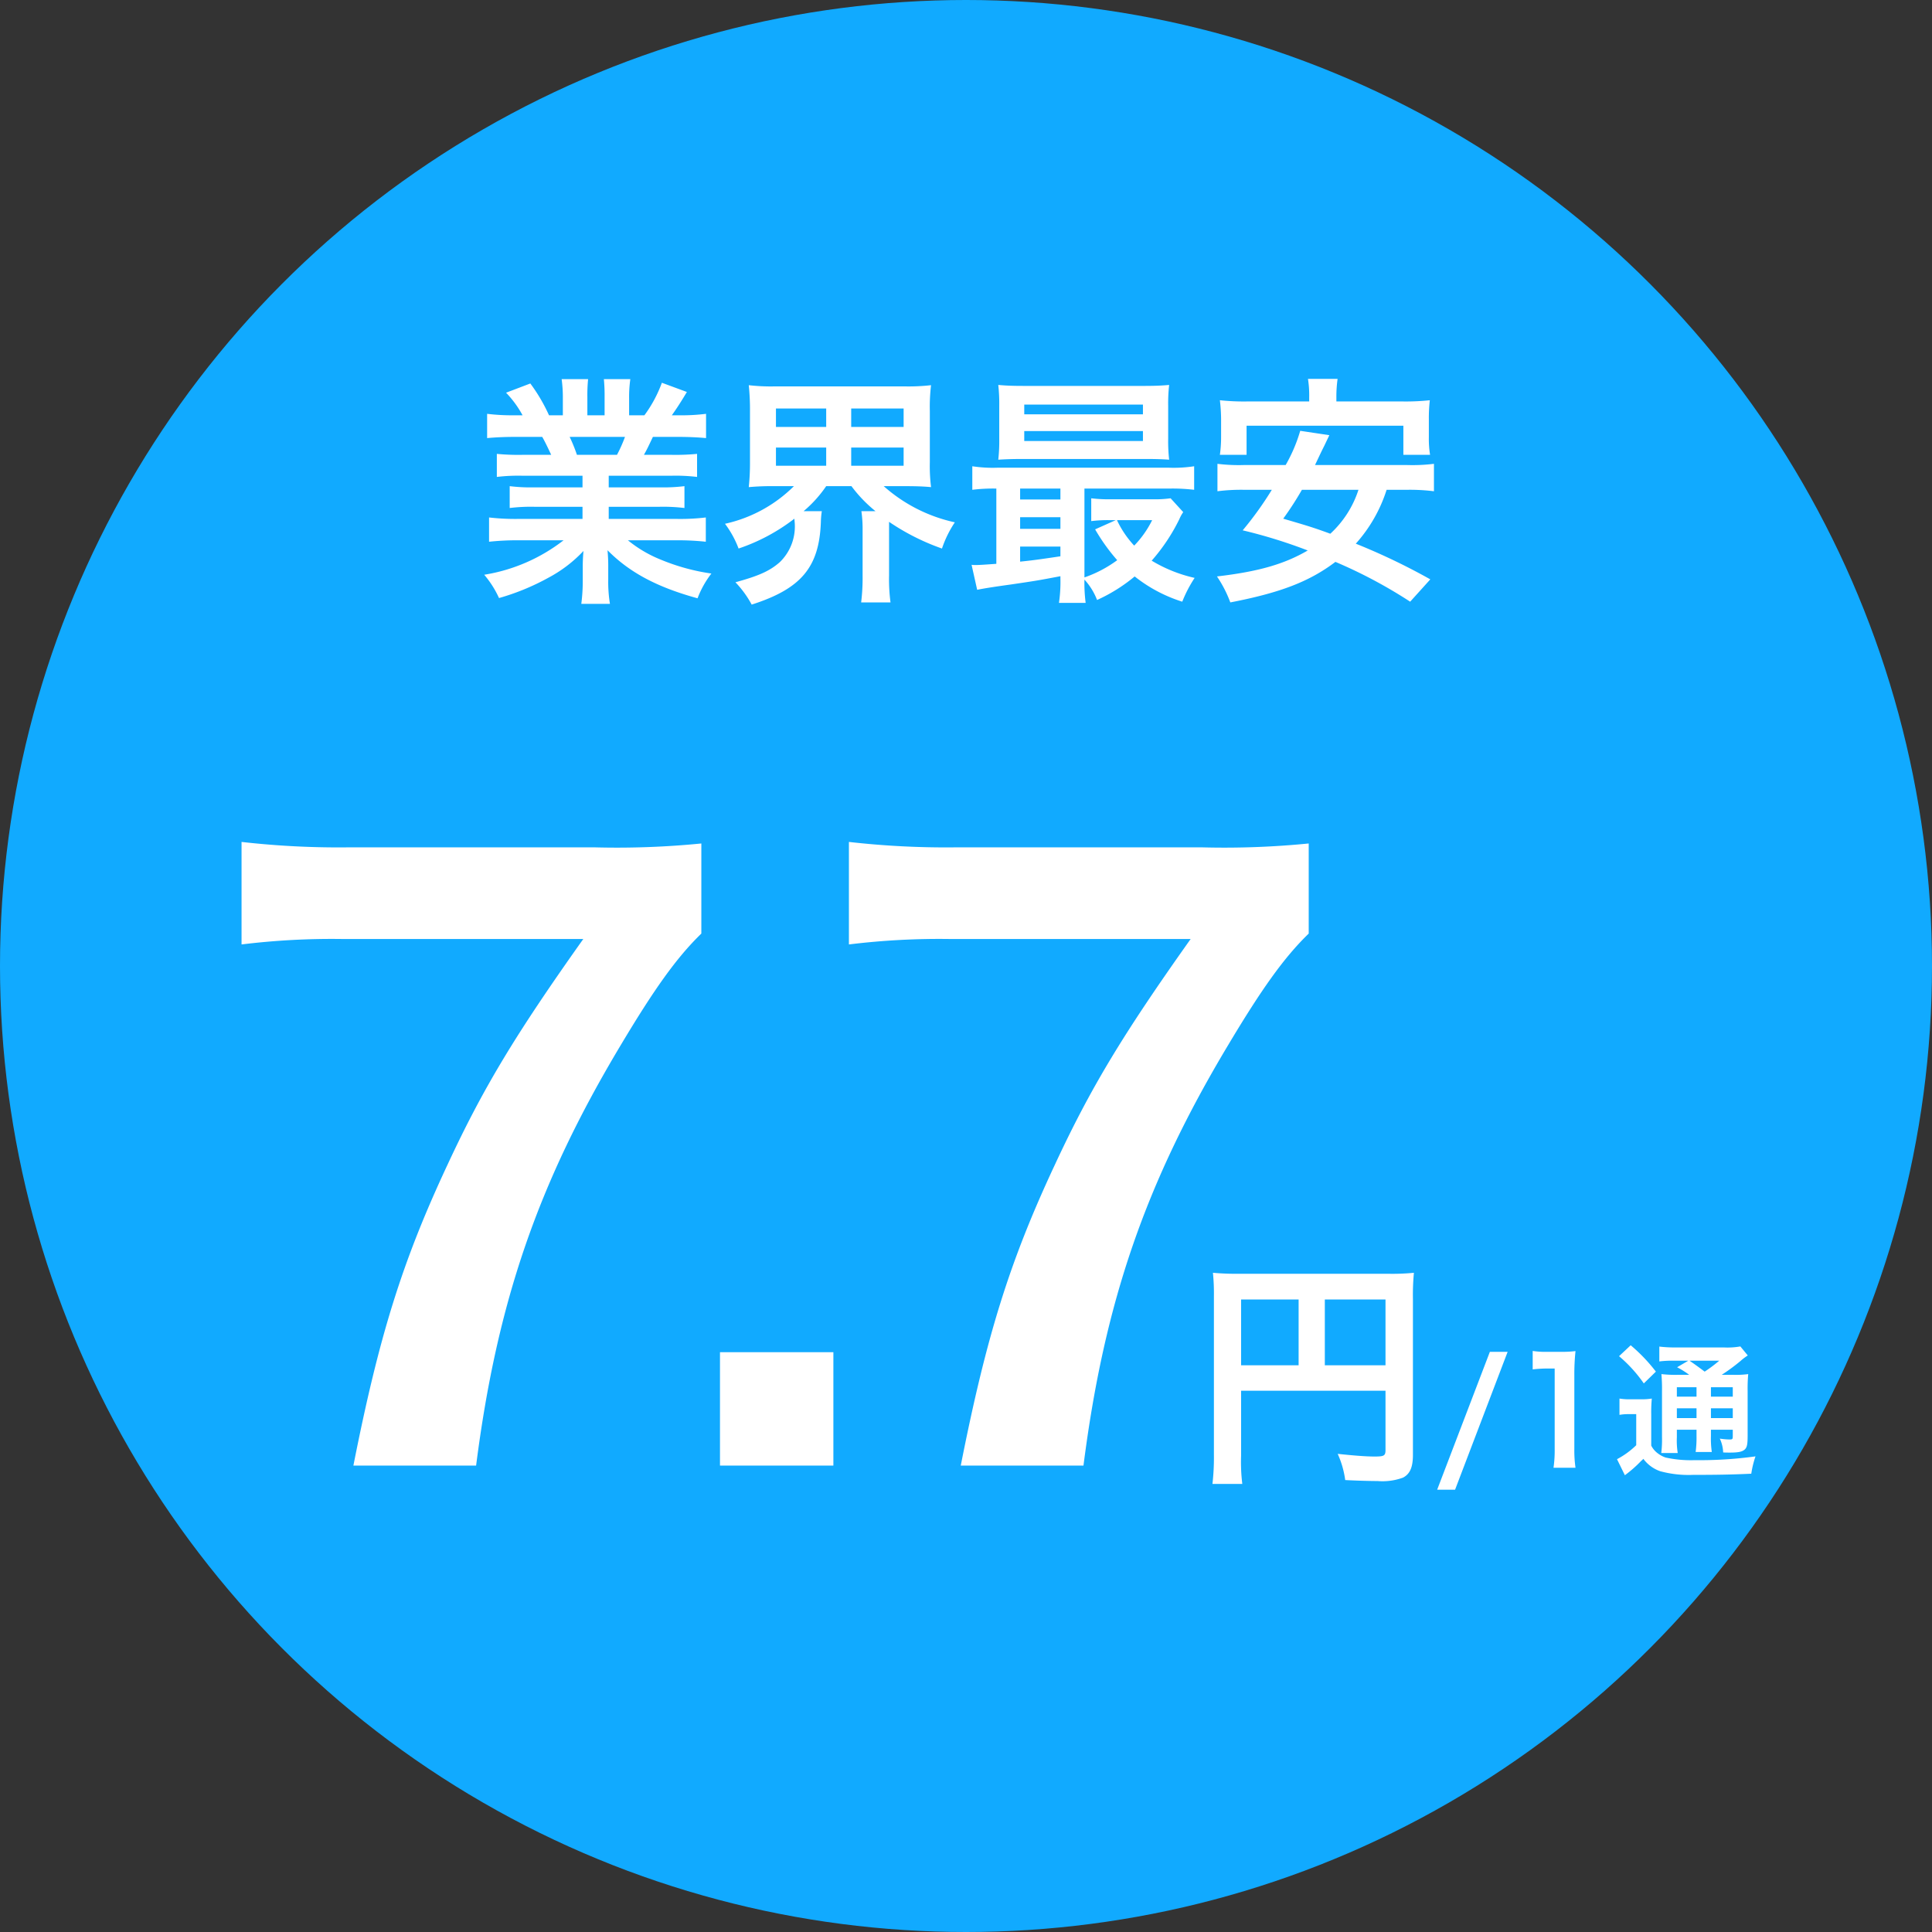
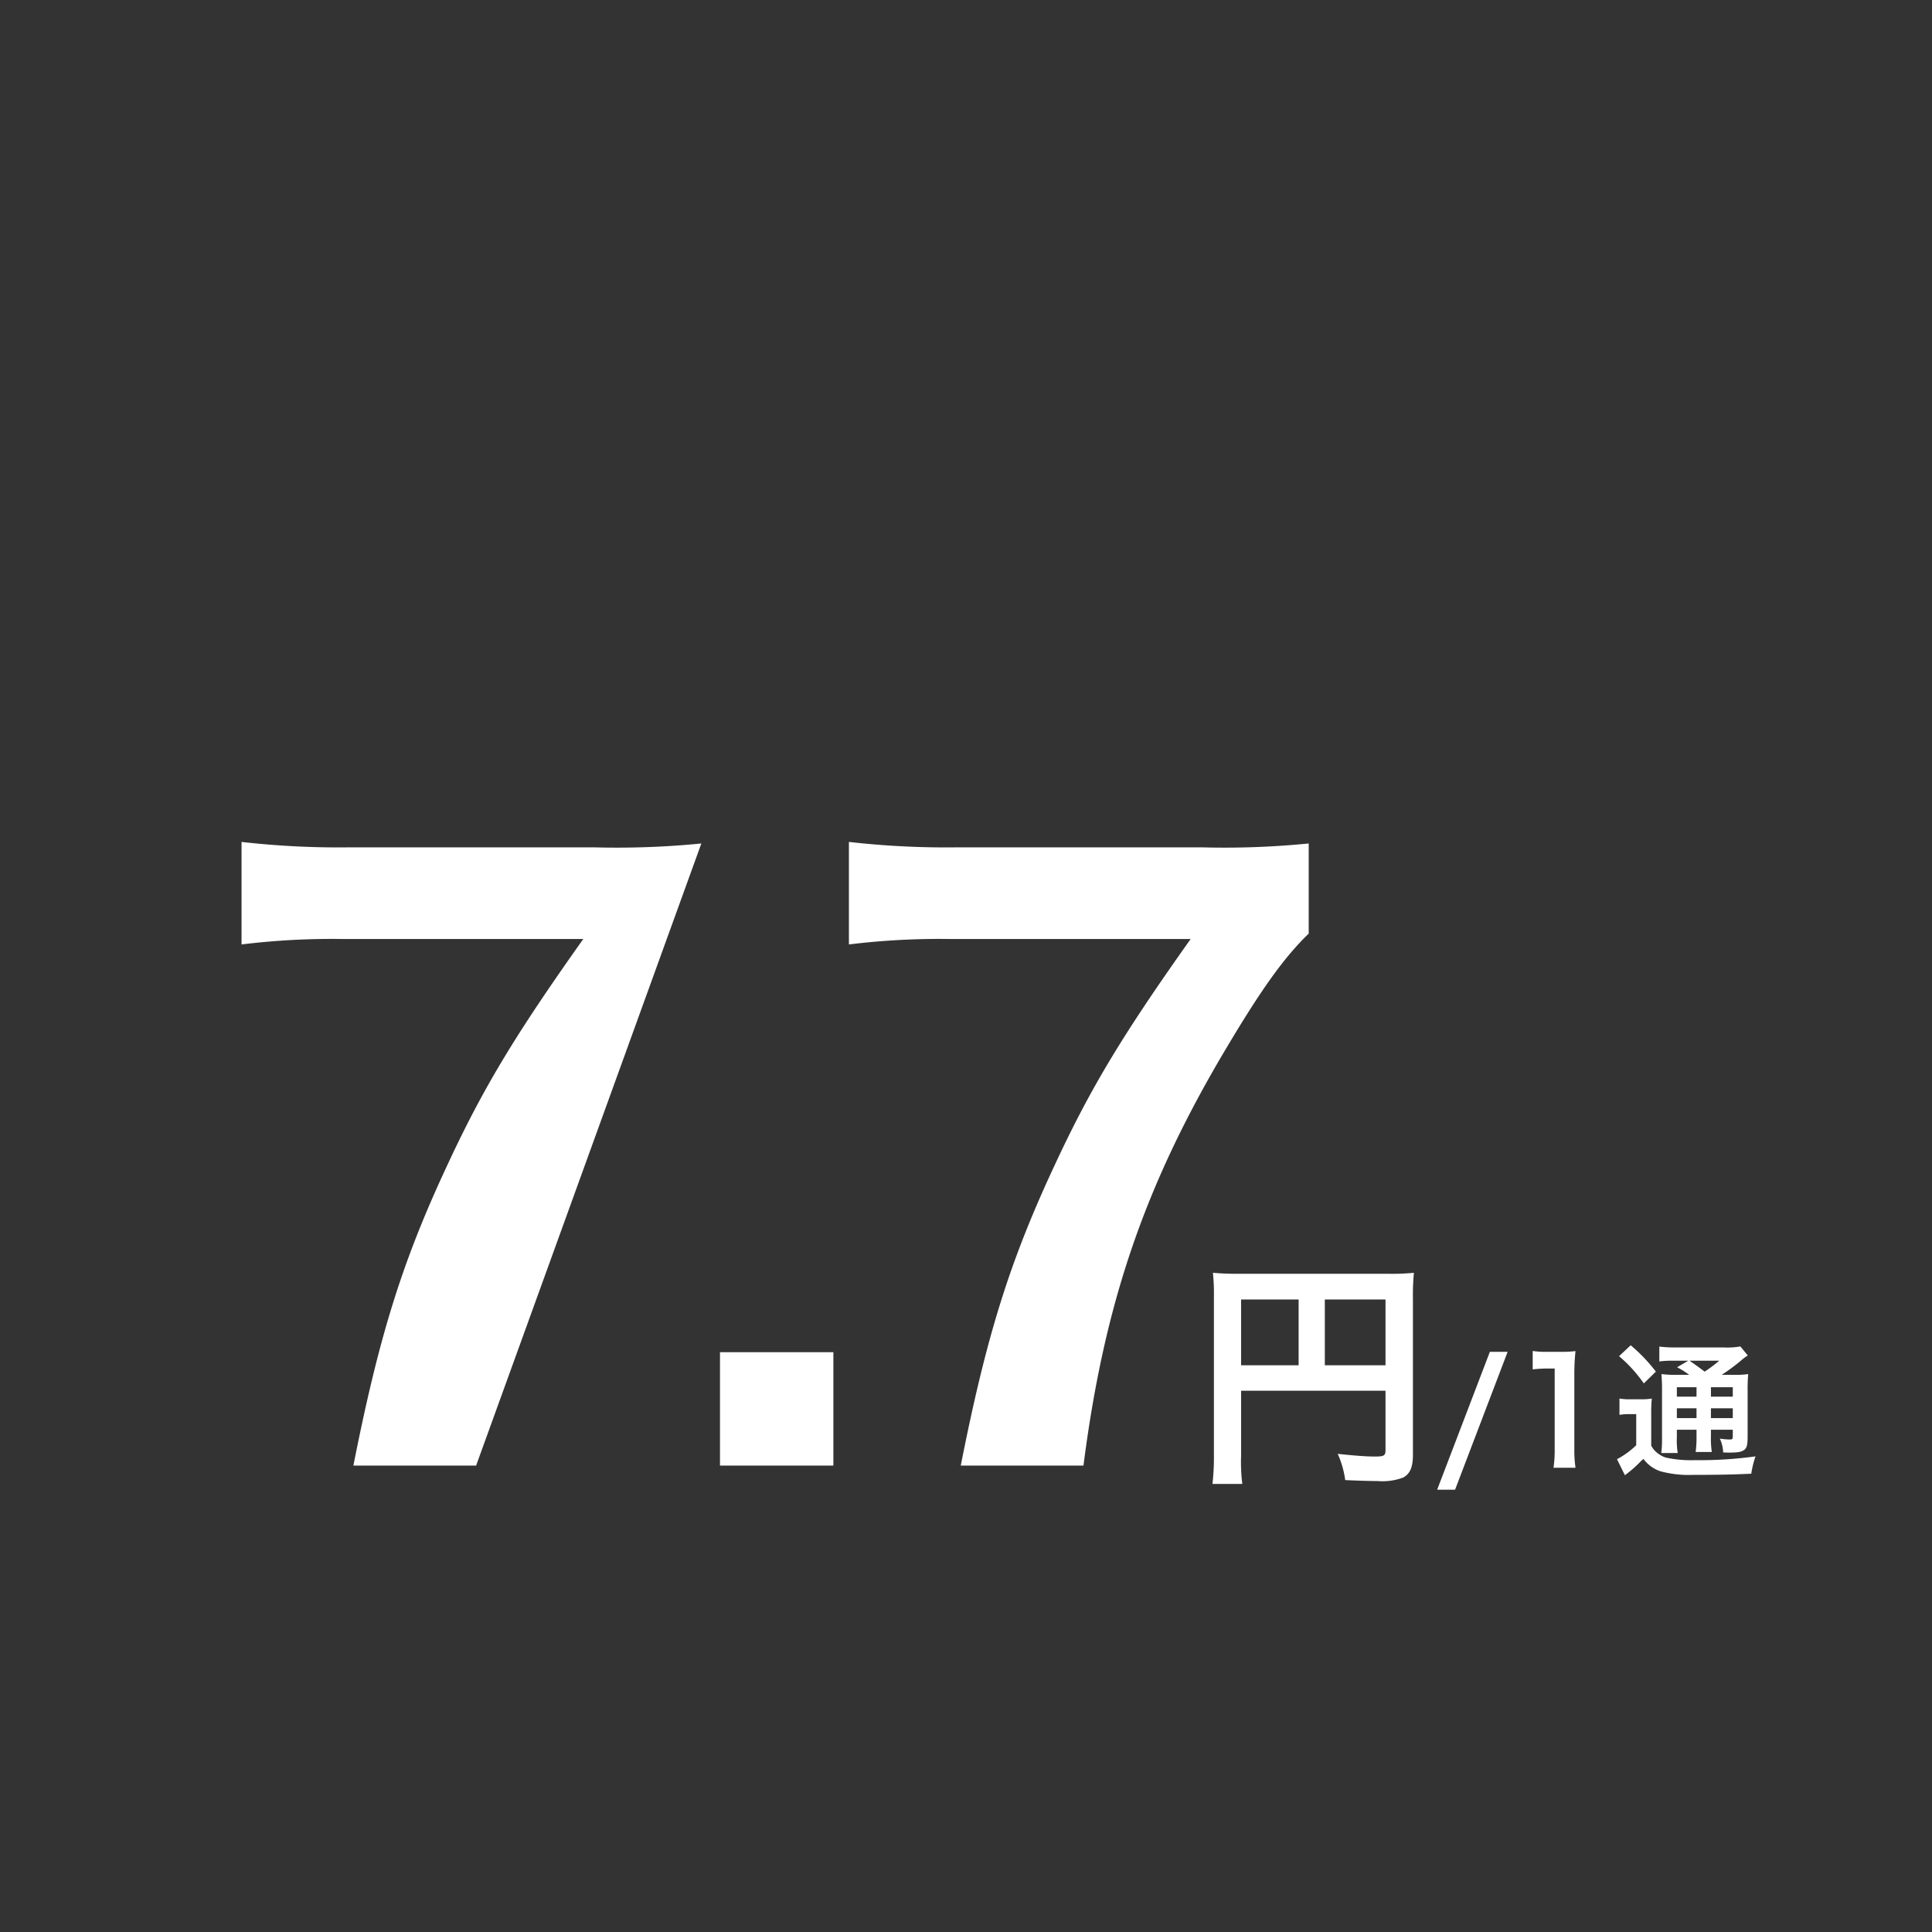
<svg xmlns="http://www.w3.org/2000/svg" width="199" height="199" viewBox="0 0 199 199">
  <rect x="0" y="0" width="199" height="199" fill="#333333" stroke="none" />
  <g id="SMS_業界最安" transform="translate(-399 -1822)">
-     <circle id="楕円形_18" data-name="楕円形 18" cx="99.5" cy="99.5" r="99.5" transform="translate(399 1822)" fill="#1af" />
-     <path id="パス_377" data-name="パス 377" d="M-7.76-63.12a88.388,88.388,0,0,1-10.96.4H-44.16a88.366,88.366,0,0,1-10.96-.56v10.56a76.389,76.389,0,0,1,10.48-.56h24.72c-7.04,9.92-10.32,15.36-14,23.28C-38.56-20.08-40.96-12.4-43.6.96h12.64c2.16-16.88,6.4-29.12,14.88-43.28,3.44-5.76,5.76-9.04,8.32-11.52ZM5.84.96V-10.72H-5.84V.96ZM54.8-63.12a88.388,88.388,0,0,1-10.96.4H18.4a88.366,88.366,0,0,1-10.96-.56v10.56a76.389,76.389,0,0,1,10.48-.56H42.64C35.6-43.36,32.32-37.92,28.64-30,24-20.08,21.6-12.4,18.96.96H31.6C33.76-15.92,38-28.16,46.48-42.32c3.44-5.76,5.76-9.04,8.32-11.52Z" transform="translate(479 1972)" fill="#fff" />
-     <path id="_7.7_-_アウトライン" data-name="7.7 - アウトライン" d="M-55.62-63.837l.554.06a87.463,87.463,0,0,0,10.906.557h25.44a88.7,88.7,0,0,0,10.9-.4l.555-.062v10.05l-.152.147C-9.868-51.1-12.1-48.007-15.651-42.064-24.162-27.852-28.315-15.771-30.464,1.023l-.056.437H-44.208l.118-.6a158.5,158.5,0,0,1,4.1-16.822,110.2,110.2,0,0,1,5.614-14.253c3.58-7.705,6.785-13.081,13.486-22.568H-44.64a76.478,76.478,0,0,0-10.419.556l-.561.068Zm36.9,1.617H-44.16a88.082,88.082,0,0,1-10.46-.5v9.44a78.06,78.06,0,0,1,9.98-.5h25.688l-.56.789c-7.045,9.927-10.305,15.348-13.954,23.2C-37.99-20.119-40.418-12.422-42.991.46H-31.4a111.492,111.492,0,0,1,5.037-22.323,108.237,108.237,0,0,1,9.854-20.714c3.526-5.9,5.784-9.048,8.249-11.474v-8.513A94.7,94.7,0,0,1-18.72-62.22ZM6.94-63.837l.554.06A87.463,87.463,0,0,0,18.4-63.22H43.84a88.7,88.7,0,0,0,10.9-.4l.555-.062v10.05l-.152.147c-2.456,2.379-4.689,5.474-8.239,11.417C38.4-27.852,34.245-15.771,32.1,1.023l-.056.437H18.352l.118-.6a158.5,158.5,0,0,1,4.1-16.822,110.2,110.2,0,0,1,5.614-14.253c3.58-7.705,6.785-13.081,13.486-22.568H17.92A76.478,76.478,0,0,0,7.5-52.224l-.561.068Zm36.9,1.617H18.4a88.082,88.082,0,0,1-10.46-.5v9.44a78.06,78.06,0,0,1,9.98-.5H43.608l-.56.789C36-43.064,32.743-37.643,29.093-29.789,24.57-20.119,22.142-12.422,19.569.46H31.16A111.492,111.492,0,0,1,36.2-21.863a108.237,108.237,0,0,1,9.854-20.714c3.526-5.9,5.784-9.048,8.249-11.474v-8.513A94.7,94.7,0,0,1,43.84-62.22Zm-50.18,51H6.34V1.46H-6.34Zm11.68,1H-5.34V.46H5.34Z" transform="translate(479 1972)" fill="rgba(0,0,0,0)" />
+     <path id="パス_377" data-name="パス 377" d="M-7.76-63.12a88.388,88.388,0,0,1-10.96.4H-44.16a88.366,88.366,0,0,1-10.96-.56v10.56a76.389,76.389,0,0,1,10.48-.56h24.72c-7.04,9.92-10.32,15.36-14,23.28C-38.56-20.08-40.96-12.4-43.6.96h12.64ZM5.84.96V-10.72H-5.84V.96ZM54.8-63.12a88.388,88.388,0,0,1-10.96.4H18.4a88.366,88.366,0,0,1-10.96-.56v10.56a76.389,76.389,0,0,1,10.48-.56H42.64C35.6-43.36,32.32-37.92,28.64-30,24-20.08,21.6-12.4,18.96.96H31.6C33.76-15.92,38-28.16,46.48-42.32c3.44-5.76,5.76-9.04,8.32-11.52Z" transform="translate(479 1972)" fill="#fff" />
    <path id="パス_379" data-name="パス 379" d="M-24.165-7.75H-9.29v6.1c0,.6-.15.675-1.125.675-.9,0-2.15-.1-3.8-.275a9.62,9.62,0,0,1,.775,2.7c.975.05,2.35.1,3.325.1A6.149,6.149,0,0,0-7.49,1.2C-6.765.825-6.465.125-6.465-1.15V-17.175a24.6,24.6,0,0,1,.1-2.725,22.918,22.918,0,0,1-2.725.1h-15.2a26.858,26.858,0,0,1-2.775-.1,21.539,21.539,0,0,1,.1,2.4V-1.15a23.747,23.747,0,0,1-.15,3h3.075a18.377,18.377,0,0,1-.125-2.9Zm5.925-2.625h-5.925V-17.15h5.925Zm2.7,0V-17.15h6.25v6.775Zm17-1.385L-3.97,2.445h1.845L3.29-11.76ZM10.28.18a12.574,12.574,0,0,1-.12-1.95V-9.36a22.6,22.6,0,0,1,.12-2.475,10.909,10.909,0,0,1-1.53.075H7.37a8.336,8.336,0,0,1-1.5-.09v1.9a13.34,13.34,0,0,1,1.545-.09h.72V-1.77A12.451,12.451,0,0,1,8.015.18ZM20.81-9.39a12.509,12.509,0,0,1-1.68-.075,17.538,17.538,0,0,1,.06,1.755v4.74a11.385,11.385,0,0,1-.075,1.635H20.81a8.148,8.148,0,0,1-.09-1.635v-.765h2.025v.63a11.538,11.538,0,0,1-.09,1.665H24.32a9.593,9.593,0,0,1-.09-1.665v-.63h2.25v.585c0,.39-.015.42-.345.42a7.238,7.238,0,0,1-.99-.09,3.688,3.688,0,0,1,.345,1.425c.285.015.54.015.675.015.93,0,1.305-.09,1.575-.345.21-.225.27-.525.27-1.38v-4.62a16.276,16.276,0,0,1,.06-1.74,9.559,9.559,0,0,1-1.53.075h-1.2a19.93,19.93,0,0,0,1.935-1.425,5.718,5.718,0,0,1,.75-.57l-.765-.93a7.552,7.552,0,0,1-1.695.105H20.7a13.352,13.352,0,0,1-1.785-.09v1.53a11.114,11.114,0,0,1,1.56-.075h1.425l-1.155.675a8.647,8.647,0,0,1,1.245.78Zm3.42,1.275h2.25v.975H24.23Zm-1.485,0v.975H20.72v-.975ZM20.72-5.94h2.025v1.005H20.72Zm5.76,1.005H24.23V-5.94h2.25Zm-1.395-5.91a14.236,14.236,0,0,1-1.5,1.125c-.885-.66-1.02-.75-1.56-1.125Zm-10.32-.465a14.357,14.357,0,0,1,2.55,2.805L18.56-9.72a17.386,17.386,0,0,0-2.595-2.715Zm.045,6.045a4.982,4.982,0,0,1,.96-.075h.765v3.2a8.6,8.6,0,0,1-1.98,1.44l.81,1.65A12.578,12.578,0,0,0,17.03-.51a2.7,2.7,0,0,0,.24-.225A3.644,3.644,0,0,0,19.01.54a11.161,11.161,0,0,0,3.375.375c2.52,0,4.035-.03,6-.12A10.029,10.029,0,0,1,28.82-.99a42.31,42.31,0,0,1-6.27.39,12.184,12.184,0,0,1-2.985-.27,2.777,2.777,0,0,1-.75-.39,2.284,2.284,0,0,1-.735-.84V-5.31a15.113,15.113,0,0,1,.06-1.635A6.5,6.5,0,0,1,17-6.87H15.95a6.3,6.3,0,0,1-1.14-.075Z" transform="translate(551 1973)" fill="#fff" />
    <path id="円_1通_-_アウトライン" data-name="円/1通 - アウトライン" d="M-1.781,2.945H-4.7L1.116-12.26h2.9Zm-1.463-1h.774L2.564-11.26H1.8Zm-20.2.405h-4.236l.07-.562a23.494,23.494,0,0,0,.146-2.938V-17.5a21.157,21.157,0,0,0-.1-2.349l-.063-.606.607.057a26.382,26.382,0,0,0,2.728.1h15.2a22.525,22.525,0,0,0,2.663-.1l.624-.078-.065.626a24.315,24.315,0,0,0-.1,2.674V-1.15a2.842,2.842,0,0,1-1.3,2.794,6.392,6.392,0,0,1-2.855.406c-1.024,0-2.445-.054-3.351-.1l-.407-.021-.062-.4a9.165,9.165,0,0,0-.739-2.575l-.346-.789.857.091c1.775.188,2.931.272,3.747.272A4.144,4.144,0,0,0-9.8-1.5c0-.032.005-.078.005-.145v-5.6H-23.665v6.2a17.914,17.914,0,0,0,.118,2.814Zm-3.113-1h1.952c-.044-.512-.059-1.211-.059-2.4v-7.2H-8.79v6.6a1.055,1.055,0,0,1-.443.993,2.308,2.308,0,0,1-1.182.182c-.716,0-1.669-.06-3.027-.193A9.436,9.436,0,0,1-13.012.97c.875.04,2.032.08,2.9.08A5.9,5.9,0,0,0-7.723.758c.4-.2.758-.576.758-1.908V-17.175c0-.987.013-1.613.051-2.172-.518.034-1.185.047-2.176.047h-15.2c-1,0-1.622-.014-2.226-.054.036.523.051,1.074.051,1.854V-1.15C-26.465-.155-26.494.641-26.558,1.35Zm41.75.376L13.88-.945l.466-.214a7.652,7.652,0,0,0,1.689-1.208V-4.84H15.77a4.462,4.462,0,0,0-.874.068l-.586.1V-7.531l.579.093a5.822,5.822,0,0,0,1.061.069H17a6.1,6.1,0,0,0,1.054-.068l.636-.111V-7.71c0-.656-.008-1.023-.034-1.405L17.25-7.743l-.34-.469A13.807,13.807,0,0,0,14.44-10.93l-.423-.363,1.937-1.816.341.3A19.843,19.843,0,0,1,18.42-10.7v-2.169l.562.07a12.8,12.8,0,0,0,1.723.086h4.86a8.537,8.537,0,0,0,1.561-.087l.313-.087,1.333,1.621-.483.3a5.3,5.3,0,0,0-.694.529c-.2.173-.432.355-.674.54a6.9,6.9,0,0,0,1.066-.066l.652-.109-.073.657a15.9,15.9,0,0,0-.057,1.685v4.62c0,.866-.055,1.324-.376,1.69l.629-.072.8-.092L29.29-.82a9.535,9.535,0,0,0-.412,1.7l-.065.4-.405.019c-1.967.09-3.487.121-6.023.121a12.046,12.046,0,0,1-3.546-.405A3.814,3.814,0,0,1,17.246-.016a13.747,13.747,0,0,1-1.568,1.35Zm2.108-3.2.351.411A3.15,3.15,0,0,0,19.182.071a10.955,10.955,0,0,0,3.2.344c2.344,0,3.812-.026,5.577-.1.049-.258.1-.5.158-.721A39.937,39.937,0,0,1,22.55-.1a12.7,12.7,0,0,1-3.111-.286l-.011,0a3.159,3.159,0,0,1-.877-.446h-.015V-.844l0,0-.008-.006a2.788,2.788,0,0,1-.876-.994l-.069-.117V-5.31c0-.465,0-.788.018-1.073-.19.01-.386.013-.6.013H15.95c-.262,0-.461,0-.64-.015v.557c.147-.009.294-.012.46-.012h1.265v3.915l-.162.149A11.1,11.1,0,0,1,15.216-.493l.322.657A9.066,9.066,0,0,0,16.671-.859L16.7-.887,16.73-.91c.032-.024.11-.1.186-.179Zm4.065.343c.23.012.476.021.74.025l.056-.4a10.952,10.952,0,0,0,.085-1.6v-.13H21.22v.265A7.69,7.69,0,0,0,21.3-1.437Zm3.371-1.386a6.591,6.591,0,0,0,.079.995l.062.384.132-.006-.016-.216A3.246,3.246,0,0,0,24.734-2.515Zm-5.068.68h.577c-.019-.289-.023-.642-.023-1.135V-4.235h3.025v1.13c0,.47-.01.836-.035,1.165h.548c-.023-.316-.028-.667-.028-1.165v-1.13h3.25V-3.15a.989.989,0,0,1-.158.669.8.8,0,0,1-.687.251c-.079,0-.166,0-.26-.008.026.114.048.231.066.357h.224c.816,0,1.079-.075,1.219-.2.08-.1.126-.308.126-1.028v-4.62c0-.5.005-.878.018-1.183-.275.014-.594.018-.988.018H23.653l1.414-.919A19.268,19.268,0,0,0,26.951-11.2l.005,0c.146-.121.254-.21.342-.281l-.237-.288a12.491,12.491,0,0,1-1.5.059H20.7c-.524,0-.92-.011-1.285-.038v.427c.273-.018.576-.024,1.008-.025h6.008l-1.042.893a14.688,14.688,0,0,1-1.521,1.14l-.3.209-.291-.217c-.754-.562-.954-.7-1.339-.971l-.208.122c.135.09.305.206.539.366l1.332.912h-2.8c-.459,0-.815,0-1.141-.023.015.323.021.678.021,1.2v4.74C19.69-2.522,19.685-2.155,19.666-1.835Zm-1.086-.4c.034.056.067.1.1.149.01-.252.012-.54.012-.881V-7.438l-.052.541A14.752,14.752,0,0,0,18.58-5.31Zm-3.072-9.083a14.045,14.045,0,0,1,1.867,2.059l.516-.5a16.806,16.806,0,0,0-1.917-1.992Zm3.476,1.334.21.027a8.714,8.714,0,0,0,1,.066l-.48-.249.34-.2a8.741,8.741,0,0,0-1.072.069l-.2.025q.089.114.175.229ZM10.858.68H7.432L7.521.1A11.893,11.893,0,0,0,7.635-1.77V-9.535h-.22a12.748,12.748,0,0,0-1.491.087l-.554.06v-3.049l.58.093a7.93,7.93,0,0,0,1.42.084H8.75a10.482,10.482,0,0,0,1.475-.072l.615-.068-.063.616A22.219,22.219,0,0,0,10.66-9.36v7.59A12.055,12.055,0,0,0,10.775.108ZM8.58-.32H9.716c-.04-.422-.056-.865-.056-1.45V-9.36c0-.722.02-1.3.068-1.922-.257.016-.529.022-.978.022H7.37c-.415,0-.715,0-1-.027v.792c.323-.025.655-.04,1.045-.04h1.22V-1.77C8.635-1.19,8.618-.734,8.58-.32Zm18.4-4.115H23.73V-6.44h3.25Zm-2.25-1h1.25V-5.44H24.73Zm-1.485,1H20.22V-6.44h3.025Zm-2.025-1h1.025V-5.44H21.22Zm5.76-1.2H23.73V-8.615h3.25Zm-3.735,0H20.22V-8.615h3.025ZM-8.79-9.875h-7.25V-17.65h7.25Zm-6.25-1h5.25V-16.65h-5.25Zm-2.7,1h-6.925V-17.65h6.925Zm-5.925-1h4.925V-16.65h-4.925Z" transform="translate(551 1973)" fill="rgba(0,0,0,0)" />
-     <path id="パス_378" data-name="パス 378" d="M-39-11v1.2h-4.95a17.752,17.752,0,0,1-2.55-.125v2.25A17.966,17.966,0,0,1-43.95-7.8H-39v1.25h-6.625a23.206,23.206,0,0,1-3-.15v2.5A27.481,27.481,0,0,1-45.6-4.35h4.65A17.972,17.972,0,0,1-49.125-.8,10.232,10.232,0,0,1-47.6,1.6,24.187,24.187,0,0,0-42.5-.5a13.9,13.9,0,0,0,3.6-2.75,16.833,16.833,0,0,0-.075,1.7v1.2a18.659,18.659,0,0,1-.15,2.55h2.95A14.224,14.224,0,0,1-36.35-.325V-1.55a17.112,17.112,0,0,0-.075-1.775c2.25,2.275,5.075,3.8,9.275,4.95a9.9,9.9,0,0,1,1.425-2.55,21.457,21.457,0,0,1-5.2-1.425,12.978,12.978,0,0,1-3.4-2H-29.3a27.007,27.007,0,0,1,3,.15V-6.7a22.081,22.081,0,0,1-3.025.15H-36.3V-7.8h5.225a18.352,18.352,0,0,1,2.575.125v-2.25a18.136,18.136,0,0,1-2.575.125H-36.3V-11h6.525a18.352,18.352,0,0,1,2.575.125V-13.25a22.99,22.99,0,0,1-2.575.1h-2.9c.35-.625.45-.85.925-1.85h2.5c1.225,0,2.2.05,2.975.125v-2.5a20.272,20.272,0,0,1-2.825.15h-.7c.55-.775.95-1.4,1.55-2.4l-2.575-.95a13.34,13.34,0,0,1-1.8,3.35H-34.2V-19a13.126,13.126,0,0,1,.125-1.95H-36.8a17.806,17.806,0,0,1,.075,1.85v1.875H-38.5V-19.1a16.836,16.836,0,0,1,.075-1.85H-41.15A13.9,13.9,0,0,1-41.025-19v1.775H-42.45A17.675,17.675,0,0,0-44.375-20.5l-2.5.95a10.567,10.567,0,0,1,1.7,2.325h-.8a21.185,21.185,0,0,1-2.85-.15v2.5c.8-.075,1.75-.125,2.975-.125h2.7c.275.475.55,1.05.925,1.85H-45.25a22.706,22.706,0,0,1-2.575-.1v2.375A18.57,18.57,0,0,1-45.25-11Zm-.575-2.15a15.957,15.957,0,0,0-.75-1.85h5.7a14.58,14.58,0,0,1-.825,1.85Zm22.35,3.225a14.436,14.436,0,0,1-7.1,3.875,10.158,10.158,0,0,1,1.4,2.55,19.631,19.631,0,0,0,5.75-3.075c0,.15.025.275.025.325A5.118,5.118,0,0,1-18.675-2.1c-1.05.925-2.2,1.425-4.575,2.075a10.52,10.52,0,0,1,1.675,2.3C-16.5.65-14.625-1.55-14.45-6.2a8.413,8.413,0,0,1,.1-1.15h-1.875A12.814,12.814,0,0,0-13.9-9.925h2.6A14.158,14.158,0,0,0-8.825-7.35h-1.45a13.008,13.008,0,0,1,.125,1.975v4.65A20.721,20.721,0,0,1-10.3,2.05h3.025A18.017,18.017,0,0,1-7.425-.7V-6.25A23.511,23.511,0,0,0-1.975-3.5,11.322,11.322,0,0,1-.65-6.2,16.182,16.182,0,0,1-7.975-9.925h2.2c1.1,0,1.875.025,2.675.1a17.674,17.674,0,0,1-.125-2.6V-17.65A18.619,18.619,0,0,1-3.1-20.325a20.575,20.575,0,0,1-2.7.125H-19.2a19.712,19.712,0,0,1-2.675-.125,24.55,24.55,0,0,1,.125,2.675v5.225a23.7,23.7,0,0,1-.125,2.6,26.137,26.137,0,0,1,2.625-.1Zm-1.85-8H-13.9v1.9h-5.175Zm0,4.025H-13.9v1.875h-5.175Zm7.75-4.025h5.4v1.9h-5.4Zm0,4.025h5.4v1.875h-5.4ZM10.225-.425a14.881,14.881,0,0,1-.15,2.525h2.75A15.937,15.937,0,0,1,12.7-.3,6.62,6.62,0,0,1,14,1.8,17.015,17.015,0,0,0,17.875-.625a15.212,15.212,0,0,0,4.9,2.6A13.293,13.293,0,0,1,24.05-.475,14.891,14.891,0,0,1,19.625-2.25a19.271,19.271,0,0,0,2.85-4.275,3.759,3.759,0,0,1,.4-.725l-1.3-1.425a11.531,11.531,0,0,1-1.875.1H15.5a14.928,14.928,0,0,1-2.1-.1v2.35a13.906,13.906,0,0,1,1.875-.1h.65l-2.125.95A19.77,19.77,0,0,0,16.075-2.3,12.671,12.671,0,0,1,12.7-.525v-9.15h8.675A18.916,18.916,0,0,1,24-9.55v-2.425a13.967,13.967,0,0,1-2.6.15H3.725a13.667,13.667,0,0,1-2.575-.15V-9.55a17.251,17.251,0,0,1,2.475-.125v7.75c-1.05.075-1.75.125-2.15.125a2.434,2.434,0,0,1-.4-.025L1.65.75C2.275.625,3.15.475,5.15.2c2.7-.4,2.7-.4,5.075-.85Zm0-2.275c-2.35.35-2.925.425-4.15.55V-3.7h4.15Zm0-2.825H6.075v-1.2h4.15Zm0-3.025H6.075V-9.675h4.15Zm9.45,2.125A10.362,10.362,0,0,1,17.825-3.8,10.19,10.19,0,0,1,16.05-6.425Zm1.65-11.75a16.887,16.887,0,0,1,.1-2.175c-.85.075-1.5.1-2.65.1H6.475c-1.15,0-1.825-.025-2.65-.1a17.647,17.647,0,0,1,.1,2.175V-14.8a17.468,17.468,0,0,1-.1,2.15c.775-.05,1.45-.075,2.575-.075H19.1c.85,0,1.75.025,2.325.075a16.887,16.887,0,0,1-.1-2.175ZM6.5-18.325H18.725v1H6.5Zm0,2.725H18.725v1.025H6.5ZM45.95-9.55a20.058,20.058,0,0,1,2.75.15v-2.825a18.109,18.109,0,0,1-2.75.125h-9.5c.65-1.375.65-1.375.975-2.025l.5-1.05-3-.45a16.06,16.06,0,0,1-1.5,3.525h-4.3a18.136,18.136,0,0,1-2.725-.125V-9.4a19.164,19.164,0,0,1,2.725-.15H32a34.883,34.883,0,0,1-3,4.175A52.091,52.091,0,0,1,35.7-3.3c-2.45,1.425-5.1,2.175-9.35,2.675A12.34,12.34,0,0,1,27.725,2.05c5.175-1,8.15-2.15,10.825-4.175a49.517,49.517,0,0,1,7.7,4.1l2.075-2.3A65.8,65.8,0,0,0,40.65-4a15.212,15.212,0,0,0,3.175-5.55Zm-5.025,0a10.561,10.561,0,0,1-2.9,4.525c-1.775-.65-2.375-.825-4.85-1.55A32.892,32.892,0,0,0,35.1-9.55Zm-5.075-9.1H29.525a23.309,23.309,0,0,1-2.875-.125,17.329,17.329,0,0,1,.125,1.925V-15a13.184,13.184,0,0,1-.125,1.85H29.4v-3H45.55v3H48.3A10.415,10.415,0,0,1,48.175-15v-1.85a15.992,15.992,0,0,1,.1-1.925,23.558,23.558,0,0,1-2.875.125H38.65v-.45a13.024,13.024,0,0,1,.125-1.875h-3.05a11.009,11.009,0,0,1,.125,1.9Z" transform="translate(498 1882)" fill="#fff" />
-     <path id="業界最安_-_アウトライン" data-name="業界最安 - アウトライン" d="M35.135-21.475h4.217l-.082.571a12.592,12.592,0,0,0-.12,1.754H45.4a23.349,23.349,0,0,0,2.817-.122l.628-.074-.072.628a15.387,15.387,0,0,0-.1,1.868V-15a10.077,10.077,0,0,0,.118,1.764l.084.48L49.2-12.8v3.97L48.636-8.9A19.446,19.446,0,0,0,45.95-9.05H44.173A15.485,15.485,0,0,1,41.48-4.2,65.5,65.5,0,0,1,48.563-.764l.558.3L46.338,2.624,45.981,2.4A48.891,48.891,0,0,0,38.615-1.55C35.946.406,32.883,1.563,27.82,2.541l-.415.08-.148-.4A11.879,11.879,0,0,0,25.932-.35l-.445-.677.8-.095a24.093,24.093,0,0,0,8.2-2.1,55.98,55.98,0,0,0-5.622-1.675l-.743-.2.484-.6A35.109,35.109,0,0,0,31.092-9.05H29.125a18.773,18.773,0,0,0-2.657.145l-.568.078V-12.8l.2.027.058-.443A12.663,12.663,0,0,0,26.275-15v-1.85a16.826,16.826,0,0,0-.122-1.868l-.072-.628.628.074a23.025,23.025,0,0,0,2.817.122H35.35a10.328,10.328,0,0,0-.118-1.743Zm3.077,1H36.3c.044.444.055.886.055,1.4v.925H29.525c-.922,0-1.622-.012-2.316-.067.043.5.066.962.066,1.367V-15a13.4,13.4,0,0,1-.064,1.35H28.9v-3H46.05v3h1.678c-.042-.43-.053-.865-.053-1.35v-1.85c0-.512.014-.947.045-1.368-.7.056-1.417.068-2.32.068H38.15v-.95C38.15-19.583,38.17-20.038,38.212-20.475Zm-3.8,4.825H29.9v3H27.107c.482.038,1.044.05,2.018.05h4A15.176,15.176,0,0,0,34.414-15.65Zm10.636,0H38.129l.538.081L37.872-13.9c-.253.506-.308.615-.633,1.3h8.71c.989,0,1.571-.012,2.051-.05H45.05Zm-7.867.869-1.9-.285a18.3,18.3,0,0,1-1.419,3.2l-.141.265h-4.6c-1.088,0-1.686-.015-2.225-.064v1.7c.629-.062,1.317-.088,2.225-.088H32.9l-.476.764A33.079,33.079,0,0,1,29.869-5.66a47.844,47.844,0,0,1,6.007,1.892l.985.371-.91.529a22.027,22.027,0,0,1-8.76,2.642,11.975,11.975,0,0,1,.847,1.7c4.86-.968,7.654-2.068,10.209-4l.234-.177.269.118a49.738,49.738,0,0,1,7.411,3.91L47.528-.188a63.107,63.107,0,0,0-7.067-3.35l-.654-.268.47-.527a14.777,14.777,0,0,0,3.079-5.389l.12-.328H45.95c.908,0,1.588.026,2.25.09v-1.7c-.533.048-1.152.063-2.25.063H35.661L36-12.314c.651-1.377.652-1.38.978-2.031ZM-41.731-21.45h3.864l-.062.555A16.586,16.586,0,0,0-38-19.1v1.375h.775V-19.1a17.476,17.476,0,0,0-.072-1.8l-.058-.552h3.866l-.091.578A12.73,12.73,0,0,0-33.7-19v1.275h.813a12.54,12.54,0,0,0,1.592-3.022l.173-.47,3.611,1.332-.31.517c-.407.678-.715,1.173-1.027,1.642a18.858,18.858,0,0,0,2.507-.145l.566-.075v3.622l-.548-.053c-.841-.081-1.826-.123-2.927-.123h-2.184l-.009.02c-.172.362-.288.608-.4.83h2.067a22.562,22.562,0,0,0,2.524-.1l.551-.057v3.5l-.564-.073c-.251-.032-.485-.057-.736-.075V-7.1l-.571-.082a18,18,0,0,0-2.5-.12H-35.8v.25h6.475A21.832,21.832,0,0,0-26.368-7.2l.568-.078v3.631l-.554-.06A26.5,26.5,0,0,0-29.3-3.85h-3.479a15.006,15.006,0,0,0,2.048,1.039,20.854,20.854,0,0,0,5.092,1.393l.8.138-.479.651a9.374,9.374,0,0,0-1.364,2.441l-.167.412-.429-.117a21.1,21.1,0,0,1-8.571-4.213c0,.17,0,.339,0,.556V-.325a13.647,13.647,0,0,0,.167,2.437l.1.588H-39.7l.078-.568A18.256,18.256,0,0,0-39.475-.35v-1.2c0-.185,0-.322,0-.455A14.078,14.078,0,0,1-42.259-.062a24.623,24.623,0,0,1-5.2,2.142l-.415.121-.18-.393A9.7,9.7,0,0,0-49.508-.479l-.535-.638.814-.173A19.458,19.458,0,0,0-42.461-3.85H-45.6a27.05,27.05,0,0,0-2.973.147l-.552.058V-7.266l.562.07a22.864,22.864,0,0,0,2.938.146H-39.5V-7.3h-4.45a17.741,17.741,0,0,0-2.479.12L-47-7.1v-3.357c-.262.018-.505.043-.761.076l-.564.073v-3.5l.553.059a22.294,22.294,0,0,0,2.522.1h2.235c-.152-.316-.293-.6-.429-.85H-45.85c-1.089,0-2.047.04-2.928.123l-.547.051v-3.618l.564.073a20.61,20.61,0,0,0,2.711.146,13.558,13.558,0,0,0-1.2-1.494l-.477-.542,3.533-1.342.225.31a17.489,17.489,0,0,1,1.833,3.068h.612V-19a13.458,13.458,0,0,0-.119-1.876Zm2.763,1h-1.62c.041.445.063.949.063,1.45v2.275h-2.239l-.137-.282A17.075,17.075,0,0,0-44.557-19.9l-1.471.559a9.568,9.568,0,0,1,1.292,1.873l.4.739h-1.64c-.952,0-1.675-.027-2.35-.091v1.4c.759-.055,1.575-.082,2.475-.082h2.988l.144.249c.292.5.576,1.1.945,1.888l.334.712H-45.25c-.927,0-1.531-.014-2.075-.053v1.271c.624-.056,1.237-.067,2.075-.067h6.75v2.2h-5.45c-.816,0-1.458-.012-2.05-.064v1.129c.6-.053,1.254-.065,2.05-.065h5.45v2.25h-7.125c-1.025,0-1.793-.028-2.5-.093V-4.75c.81-.069,1.594-.1,2.525-.1h6.026l-1.055.883A17.635,17.635,0,0,1-48.243-.485,10.554,10.554,0,0,1-47.334,1,23.466,23.466,0,0,0-42.74-.939,13.335,13.335,0,0,0-39.257-3.6l.956-.976-.1,1.362a16.382,16.382,0,0,0-.074,1.664v1.2c0,.763-.029,1.439-.088,2.05h1.809a17.313,17.313,0,0,1-.1-2.025V-1.55a16.728,16.728,0,0,0-.073-1.736l-.108-1.363.962.972a18.742,18.742,0,0,0,8.628,4.7,9.356,9.356,0,0,1,.856-1.6,20.393,20.393,0,0,1-4.534-1.317,13.523,13.523,0,0,1-3.53-2.08l-1.032-.88H-29.3c.919,0,1.712.031,2.5.1V-6.14c-.667.062-1.461.09-2.525.09H-36.8V-8.3h5.725c.809,0,1.472.012,2.075.065v-1.13c-.6.053-1.266.065-2.075.065H-36.8v-2.2h7.025c.939,0,1.521.017,2.075.067V-12.7c-.555.04-1.146.054-2.075.054h-3.753l.417-.744c.3-.541.41-.767.764-1.514l.281-.591h2.816c.9,0,1.733.027,2.475.081v-1.4c-.655.063-1.359.089-2.325.089h-1.668l.56-.789c.43-.606.767-1.117,1.216-1.851l-1.544-.57a14.074,14.074,0,0,1-1.68,3l-.149.213H-34.7V-19c0-.521.021-1.017.061-1.45h-1.619c.023.385.033.826.033,1.35v2.375H-39V-19.1C-39-19.64-38.99-20.077-38.968-20.45ZM-39.5-10.5h-5.75c-.641,0-1.114.009-1.525.031l.346.049a17.482,17.482,0,0,0,2.479.12h4.45Zm11.271.031c-.412-.023-.886-.031-1.546-.031H-35.8v.2h4.725a18,18,0,0,0,2.5-.12ZM3.255-20.9l.615.056c.806.073,1.463.1,2.6.1h12.3c1.131,0,1.765-.024,2.606-.1L22-20.9l-.077.615a16.4,16.4,0,0,0-.1,2.113v3.35a16.4,16.4,0,0,0,.1,2.113l.048.385a10.973,10.973,0,0,0,1.943-.14l.588-.1v3.589l-.562-.07a16.384,16.384,0,0,0-2.141-.12l1.717,1.882-.23.328a3.273,3.273,0,0,0-.357.65l-.006.012a20.378,20.378,0,0,1-2.528,3.93A15.761,15.761,0,0,0,24.176-.959l.68.177-.39.585a12.853,12.853,0,0,0-1.228,2.361l-.185.456-.459-.177A15.9,15.9,0,0,1,17.883.011a17.568,17.568,0,0,1-3.668,2.24l-.479.228-.2-.491q-.137-.337-.292-.639c.018.237.042.46.075.675l.089.576H9.485l.1-.582A12.674,12.674,0,0,0,9.723-.046C7.911.3,7.687.33,5.223.695H5.218c-2.1.288-2.906.432-3.47.545l-.479.1L.429-2.422l.716.1a1.946,1.946,0,0,0,.329.02c.322,0,.863-.035,1.65-.091V-9.173a14.45,14.45,0,0,0-1.909.118L.65-8.979v-3.6l.591.109a11.2,11.2,0,0,0,2.042.14l.046-.383a16.86,16.86,0,0,0,.1-2.09v-3.375a17.116,17.116,0,0,0-.1-2.115ZM20.87-13.187c-.032-.44-.045-.943-.045-1.638v-3.35c0-.691.013-1.192.044-1.63-.617.041-1.208.055-2.094.055H6.475c-.887,0-1.492-.015-2.1-.055.032.451.046.956.046,1.63V-14.8c0,.666-.014,1.167-.047,1.617.547-.027,1.15-.042,2.022-.042H19.1C19.743-13.225,20.364-13.211,20.87-13.187Zm2.63,3.08V-11.4a19.693,19.693,0,0,1-2.1.073H3.725A19.767,19.767,0,0,1,1.65-11.4v1.288c.6-.054,1.18-.066,1.975-.066h.5v8.716l-.464.033c-.89.064-1.528.109-1.957.122L2.032.168c.576-.1,1.441-.242,3.047-.463,2.688-.4,2.688-.4,5.053-.846l.593-.112v.829A19.732,19.732,0,0,1,10.646,1.6h1.615c-.038-.426-.054-.885-.059-1.411h0V-10.175h9.175C22.347-10.175,22.928-10.158,23.5-10.107Zm-1.972.932h-8.1l.032,0a14.6,14.6,0,0,0,2.035.1h4.2a11.134,11.134,0,0,0,1.783-.091Zm.72,1.979-.863-.946a15.136,15.136,0,0,1-1.685.066H15.5c-.709,0-1.179-.012-1.6-.045v1.241c.4-.033.784-.045,1.32-.046h5.295l-.4.738a10.791,10.791,0,0,1-1.931,2.735l-.365.377-.359-.383A9.884,9.884,0,0,1,15.8-5.824l-1.28.572a17.752,17.752,0,0,0,1.926,2.622l.352.4-.425.324A12.549,12.549,0,0,1,13.4-.257a7.153,7.153,0,0,1,.849,1.381,15.876,15.876,0,0,0,3.31-2.135l.308-.253.315.244A13.822,13.822,0,0,0,22.5,1.333a13.858,13.858,0,0,1,.765-1.5,14.233,14.233,0,0,1-3.914-1.66l-.5-.32.4-.437a18.883,18.883,0,0,0,2.77-4.156C22.118-6.942,22.18-7.073,22.248-7.2ZM18.82-5.925H16.891a8.243,8.243,0,0,0,.941,1.383A8.614,8.614,0,0,0,18.82-5.925ZM15.341-2.388a21.115,21.115,0,0,1-1.968-2.827L13.2-5.5v4.242A11.978,11.978,0,0,0,15.341-2.388ZM-22.431-20.9l.62.08A18.96,18.96,0,0,0-19.2-20.7H-5.8a20.078,20.078,0,0,0,2.64-.121l.644-.078-.089.643a17.886,17.886,0,0,0-.12,2.607v5.225A17.029,17.029,0,0,0-2.605-9.9l.09.628-.631-.059c-.751-.07-1.488-.1-2.628-.1H-6.62a17.326,17.326,0,0,0,6.1,2.741l.671.174-.377.582a10.791,10.791,0,0,0-1.275,2.6l-.174.472-.471-.177A26.222,26.222,0,0,1-6.925-5.311V-.7a17.7,17.7,0,0,0,.144,2.675l.087.575h-4.175l.073-.564A20.236,20.236,0,0,0-10.65-.725v-4.65a12.532,12.532,0,0,0-.12-1.907l-.077-.568h.708a14.224,14.224,0,0,1-1.4-1.575h-2.1A12.36,12.36,0,0,1-14.96-7.85h1.209l-.107.589a7.962,7.962,0,0,0-.092,1.082A8.9,8.9,0,0,1-15.793-.506c-1.162,1.378-2.9,2.382-5.63,3.257l-.387.124-.2-.353A10.045,10.045,0,0,0-23.625.306l-.532-.6.774-.212c2.353-.644,3.416-1.122,4.376-1.968L-19-2.48a4.257,4.257,0,0,0,1.327-3.1,21.333,21.333,0,0,1-5.077,2.55l-.45.168-.186-.442A9.669,9.669,0,0,0-24.73-5.757l-.422-.585.7-.19a15.552,15.552,0,0,0,6-2.893h-.792a25.333,25.333,0,0,0-2.575.1l-.606.061.059-.606a23.2,23.2,0,0,0,.123-2.552V-17.65a24.09,24.09,0,0,0-.123-2.628Zm18.766,10.53c-.049-.575-.06-1.2-.06-2.054V-17.65c0-.881.011-1.521.06-2.115-.648.053-1.279.065-2.135.065H-19.2c-.85,0-1.5-.012-2.124-.064.046.578.074,1.17.074,2.114v5.225c0,.9-.03,1.5-.074,2.053.57-.037,1.215-.053,2.074-.053H-16.1l-.748.834a14.367,14.367,0,0,1-6.663,3.828,9.612,9.612,0,0,1,.862,1.626,18.426,18.426,0,0,0,5.17-2.831l.654-.513.273-.242a12.306,12.306,0,0,0,2.249-2.49l.149-.211h3.1l.15.191A13.7,13.7,0,0,0-8.5-7.731l.69.587.678.488A22,22,0,0,0-2.266-4.146,10.739,10.739,0,0,1-1.43-5.895,16.157,16.157,0,0,1-8.323-9.566l-.885-.859h3.433C-4.9-10.425-4.26-10.409-3.665-10.371ZM-14.914-6.85h-1.761v.275a1.549,1.549,0,0,0,.014.184,1.172,1.172,0,0,1,.011.141,5.59,5.59,0,0,1-1.7,4.528A9.556,9.556,0,0,1-22.358.242a9.077,9.077,0,0,1,1.013,1.431c4.608-1.552,6.233-3.584,6.395-7.892C-14.938-6.476-14.927-6.679-14.914-6.85Zm6.989,0H-9.712A14.686,14.686,0,0,1-9.65-5.375v4.65c0,.9-.028,1.609-.091,2.275h1.9C-7.909.874-7.925.163-7.925-.7ZM6-18.825H19.225v2H6Zm-25.575.4H-13.4v2.9h-6.175Zm5.175,1h-4.175v.9H-14.4Zm2.575-1h6.4v2.9h-6.4Zm5.4,1h-4.4v.9h4.4ZM6-16.1H19.225v2.025H6Zm12.225,1H7v.025H18.225Zm-59.335-.4h7.2l-.25.674a15.017,15.017,0,0,1-.85,1.906l-.14.27h-4.786l-.116-.337a15.427,15.427,0,0,0-.73-1.8Zm5.751,1h-4.192c.119.278.219.536.331.85h3.464C-35.6-13.962-35.475-14.226-35.359-14.5Zm15.784.1H-13.4v2.875h-6.175Zm5.175,1h-4.175v.875H-14.4Zm2.575-1h6.4v2.875h-6.4Zm5.4,1h-4.4v.875h4.4Zm12,3.225h5.15V-8.05H5.575Zm4.15,1H6.575v.125h3.15Zm25.09-.875h6.826l-.247.672a10.99,10.99,0,0,1-3.026,4.716l-.225.213-.291-.107c-1.749-.641-2.33-.811-4.776-1.527l-.717-.21.407-.572a32.447,32.447,0,0,0,1.9-2.94Zm5.38,1h-4.81c-.518.873-.812,1.35-1.4,2.192,1.836.539,2.507.745,3.916,1.256A9.617,9.617,0,0,0,40.195-9.05ZM5.575-7.225h5.15v2.2H5.575Zm4.15,1H6.575v.2h3.15ZM5.575-4.2h5.15v1.931l-.426.063c-2.33.347-2.915.424-4.173.553L5.575-1.6Zm4.15,1H6.575v.495C7.42-2.8,8.1-2.89,9.725-3.131Z" transform="translate(498 1882)" fill="rgba(0,0,0,0)" />
  </g>
</svg>